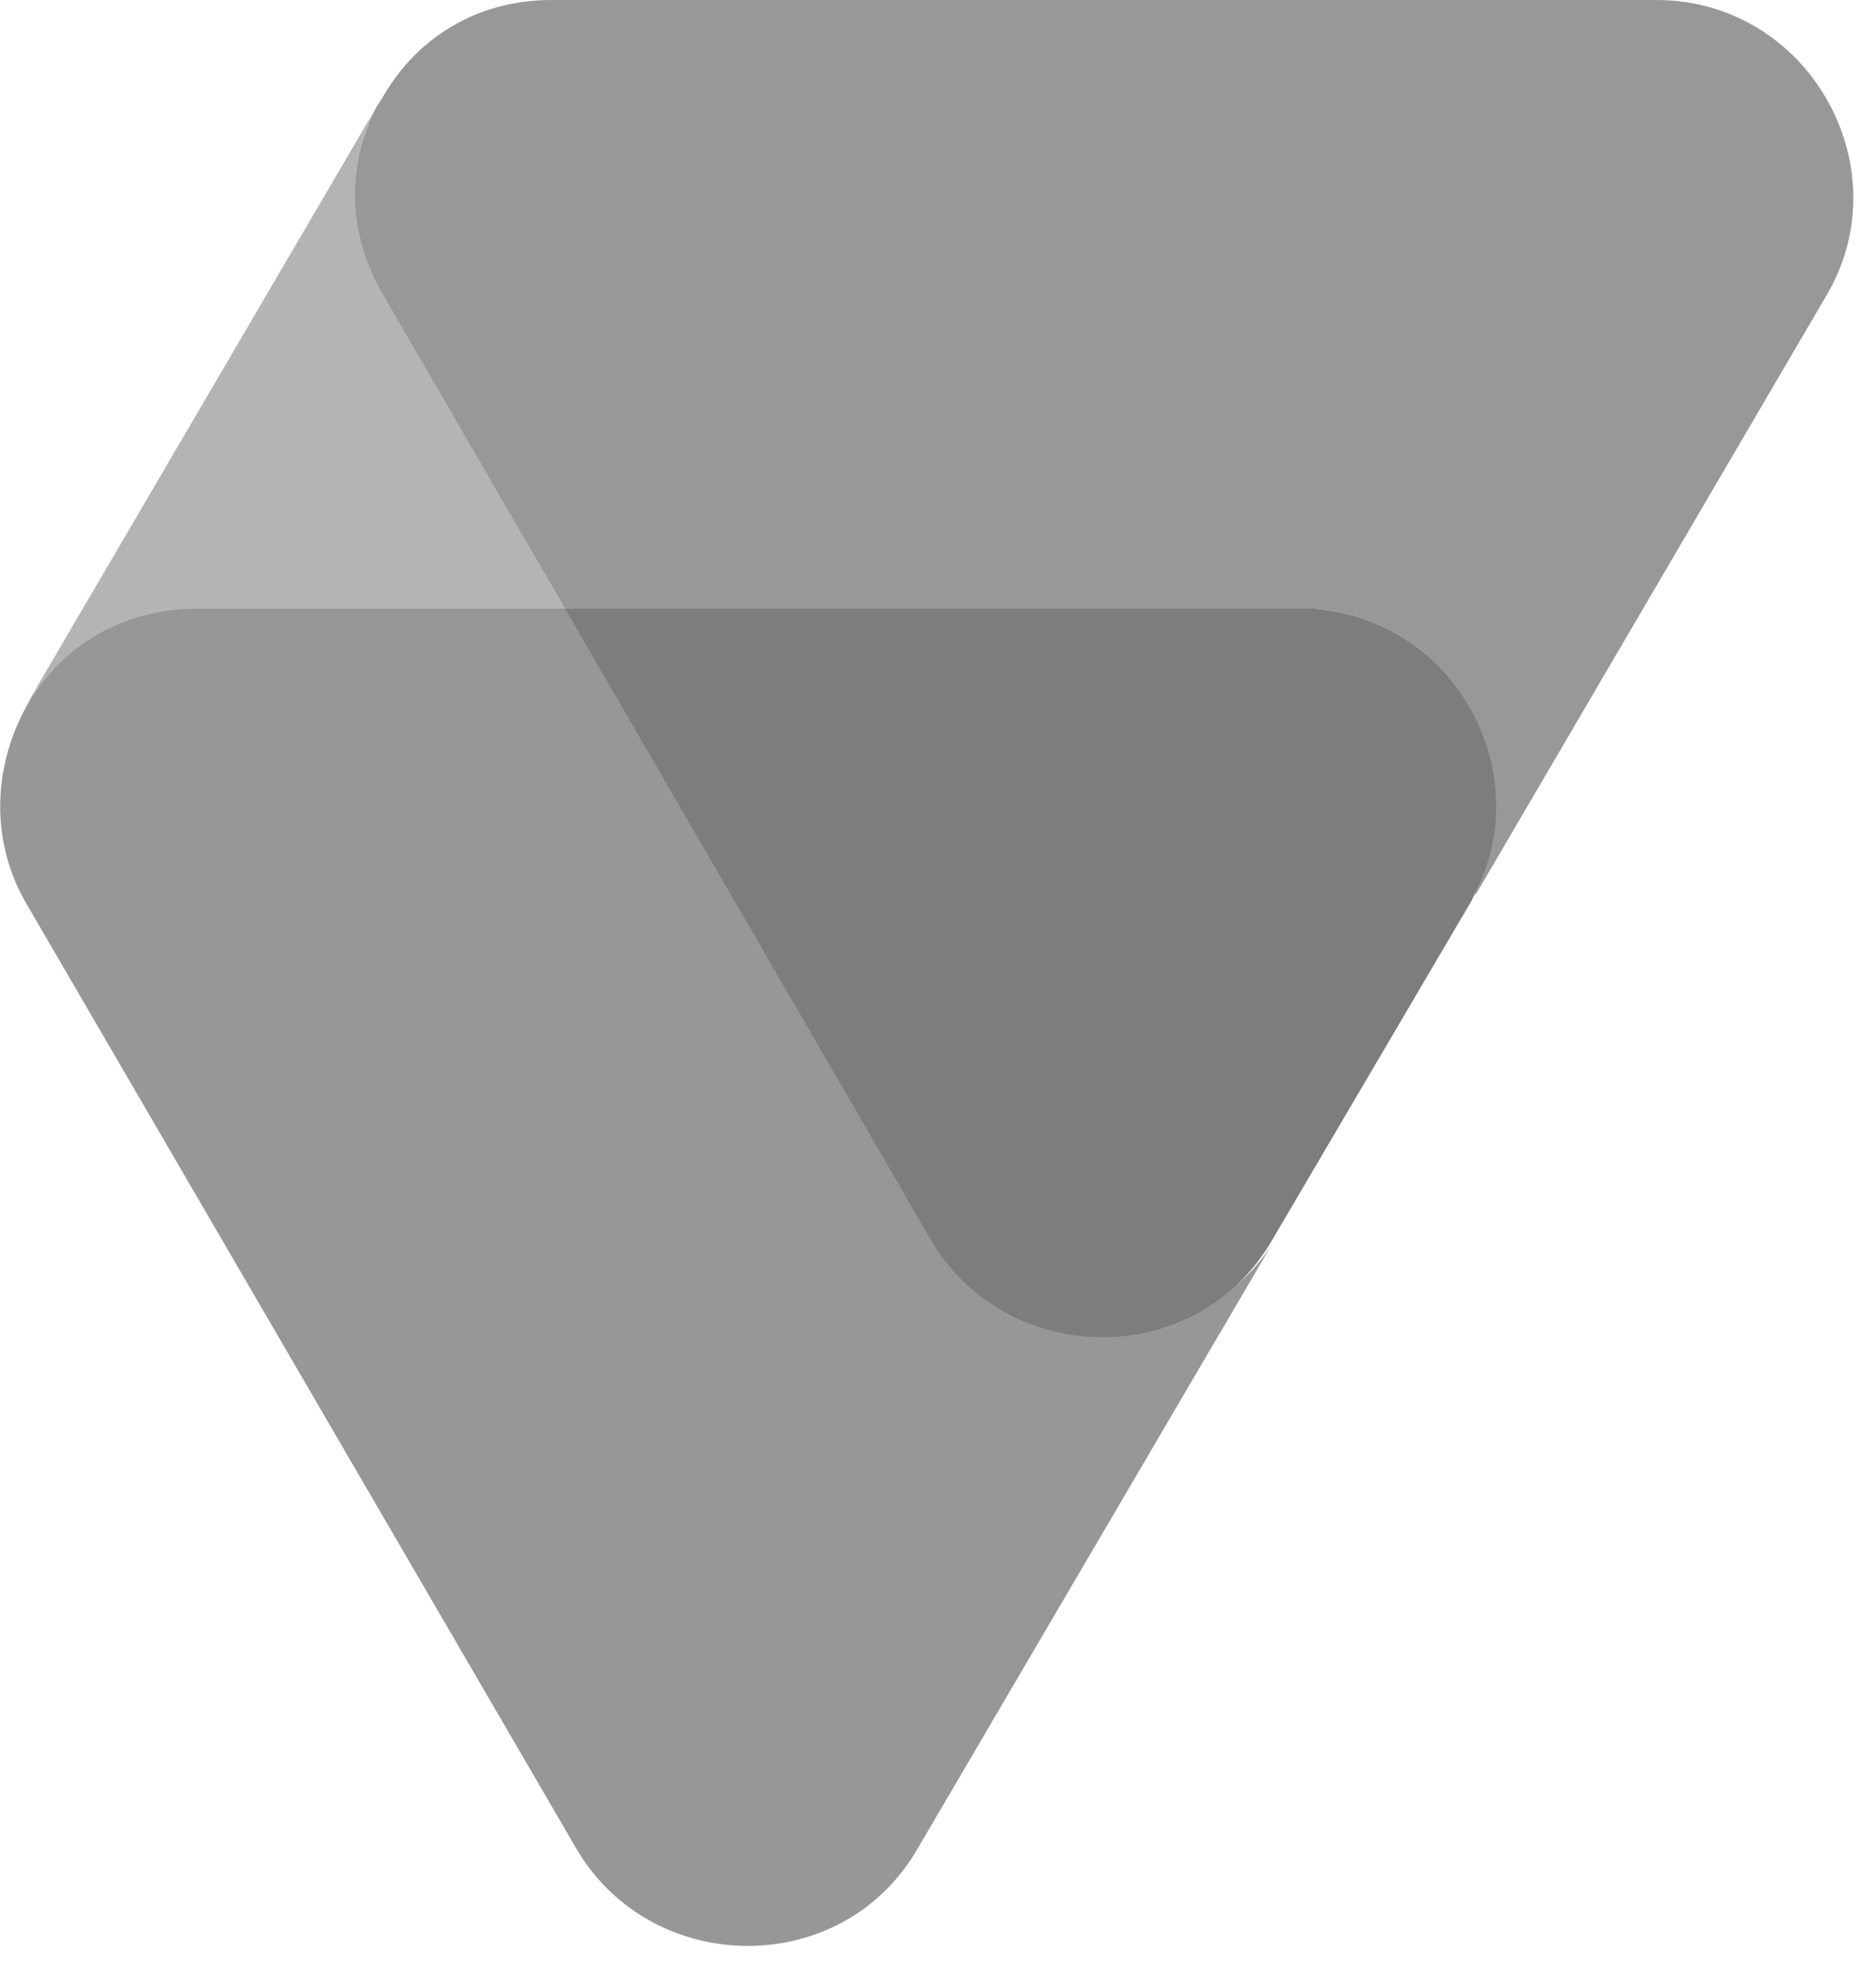
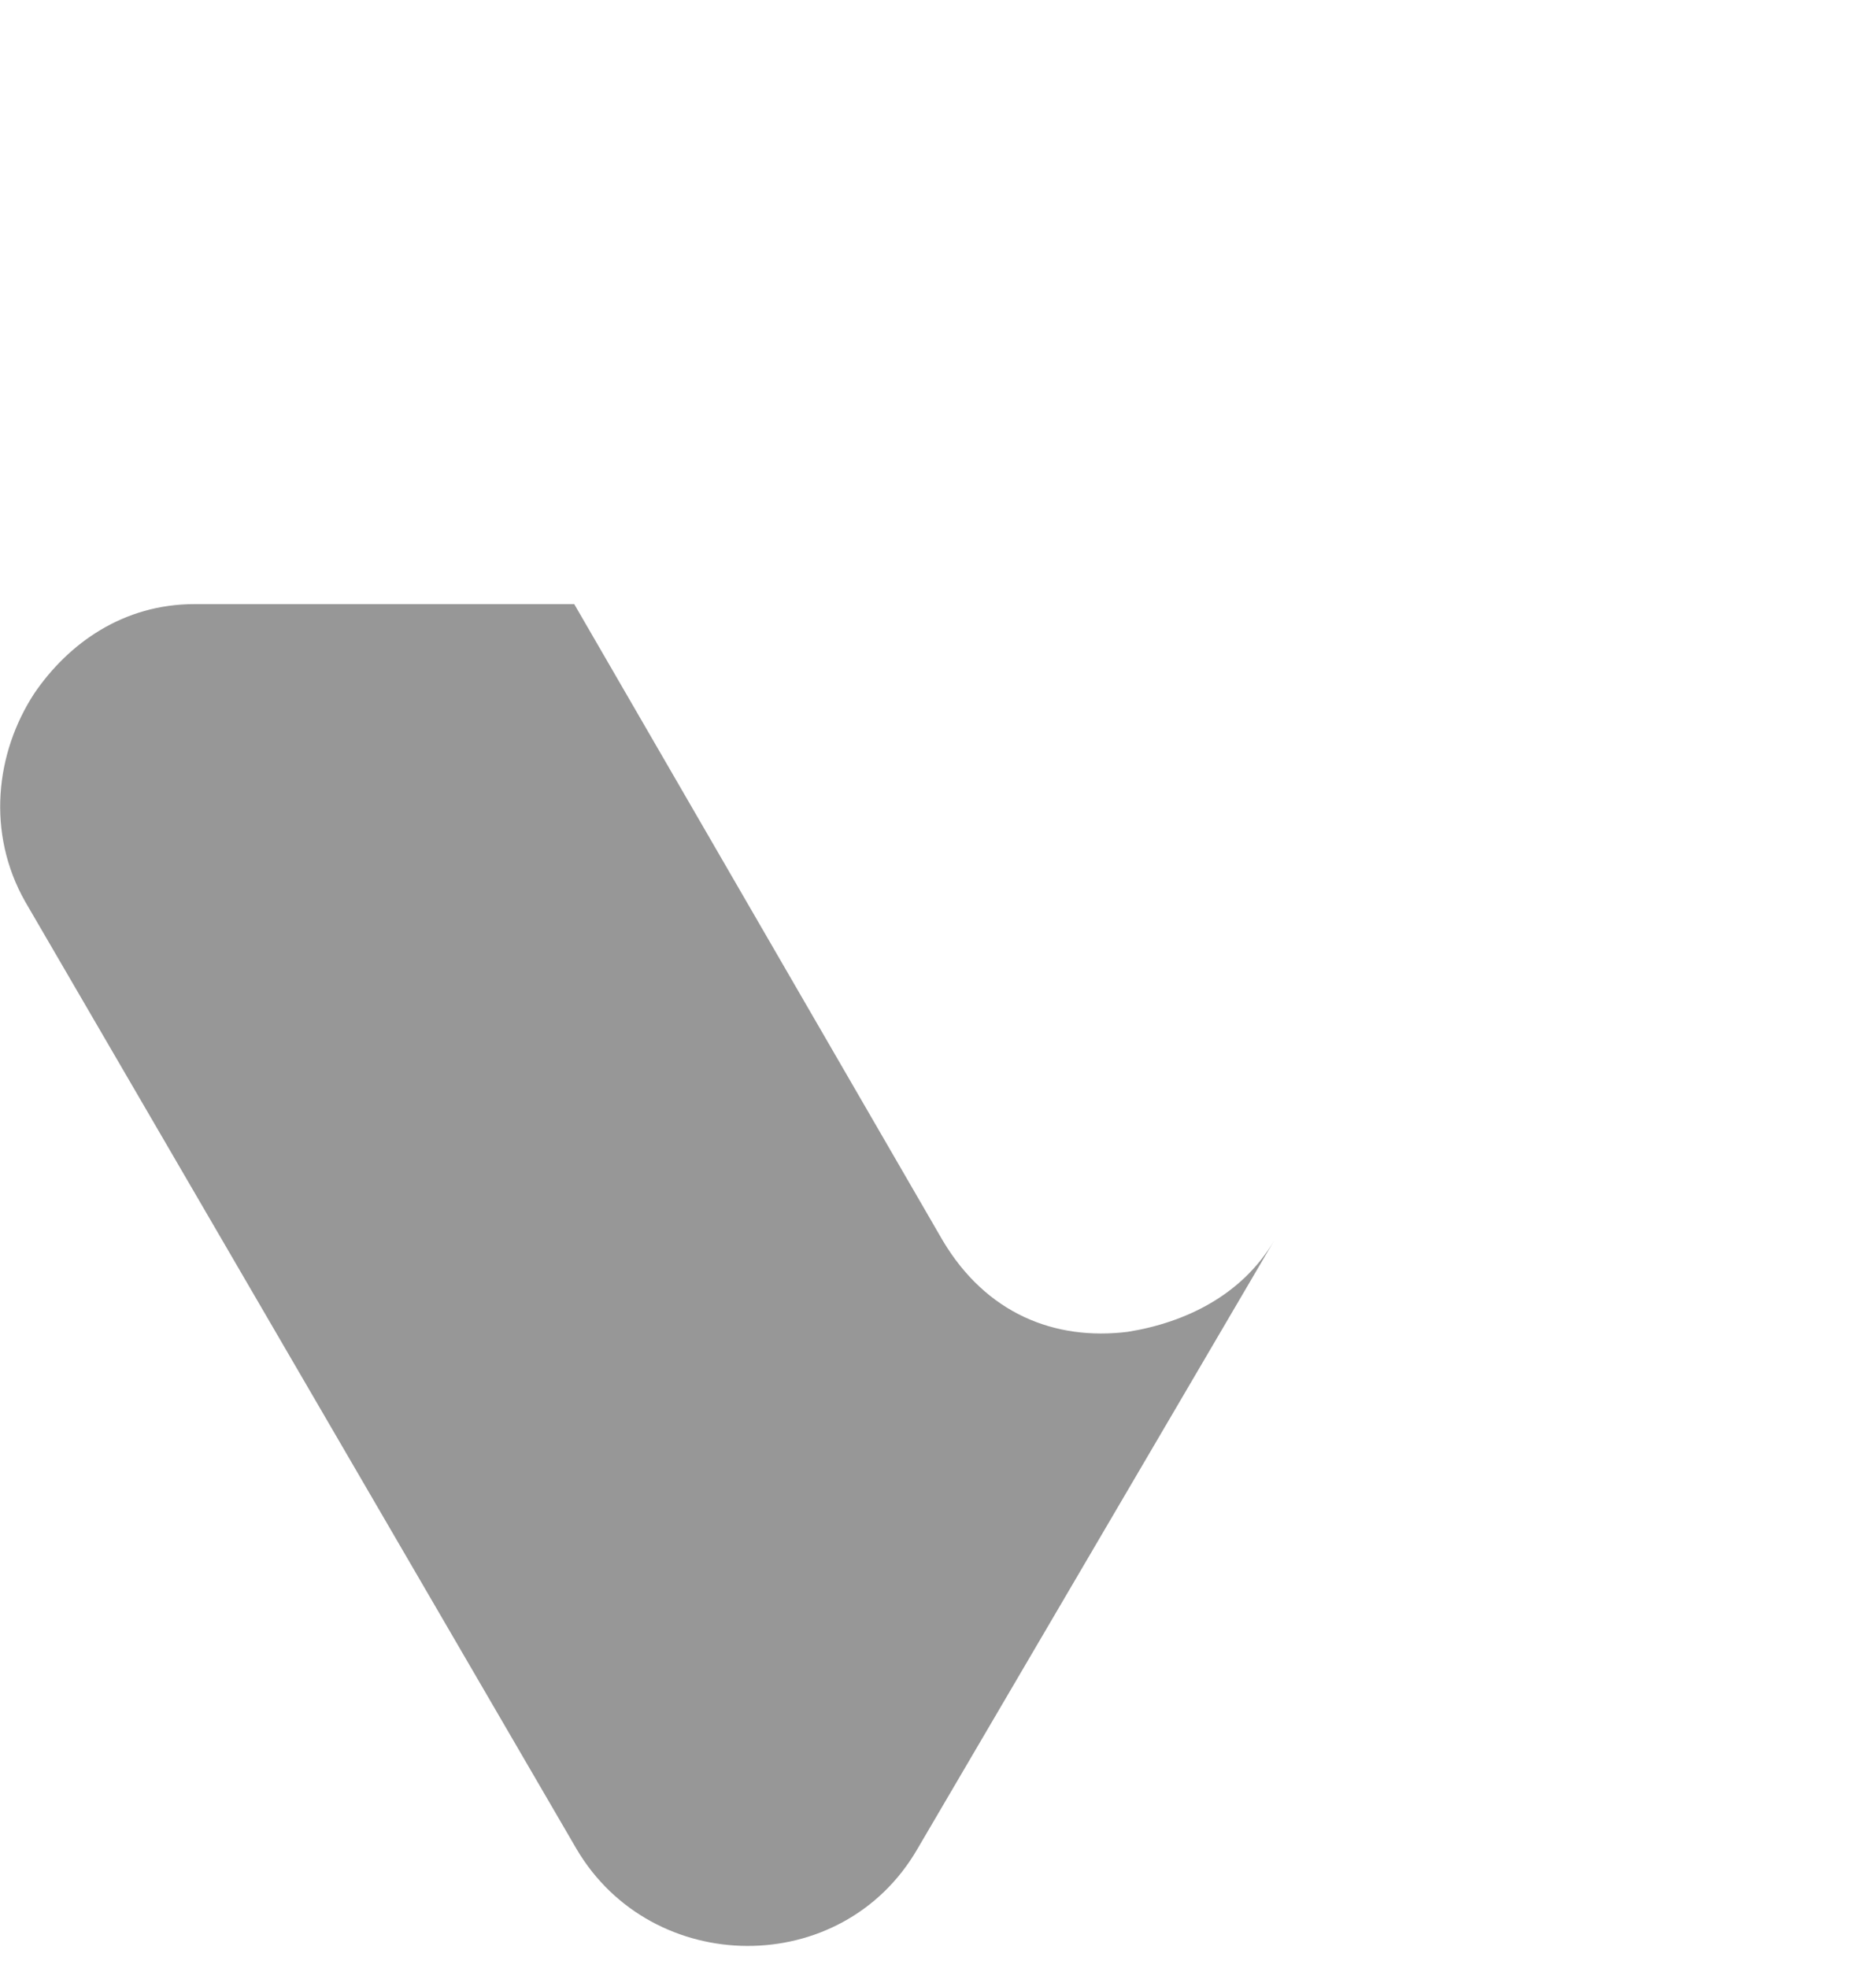
<svg xmlns="http://www.w3.org/2000/svg" width="82" height="86" viewBox="0 0 82 86" fill="none">
  <path d="M55.7 54.2L40.1 80.8C36.8 86.5 28.5 86.4 25.2 80.8L1.1 39.4C-0.6 36.4 -0.2 32.9 1.5 30.3C3 28.1 5.4 26.4 8.5 26.4H25.1L41.2 54.2C43.1 57.4 46.1 58.6 49.3 58.2C51.8 57.8 54.3 56.6 55.7 54.2Z" fill="#979797" />
-   <path d="M64.5 39L64.3 39.4L55.6 54.2C52.3 59.9 44 59.8 40.7 54.2L24.7 26.6H56.8C57 26.6 57.3 26.6 57.5 26.6C63.5 27.1 67.3 33.6 64.5 39Z" fill="#7D7D7D" />
-   <path d="M79.9 12.8L64.5 39.1V39C67.2 33.6 63.5 27.1 57.5 26.6C57.3 26.6 57.1 26.6 56.8 26.6H24.7L16.6 12.8C15.1 10 15.2 7 16.5 4.6C16.6 4.5 16.6 4.4 16.7 4.3C18.1 1.8 20.7 0 24.1 0H72.4C79 0 83.1 7.2 79.9 12.8Z" fill="#989898" />
-   <path d="M16.7 12.8C15.1 10 15.2 7 16.5 4.6L1.1 30.9C1.2 30.7 1.4 30.5 1.5 30.3C3 28.1 5.5 26.6 8.6 26.6H24.7L16.7 12.8Z" fill="#B5B4B4" />
</svg>